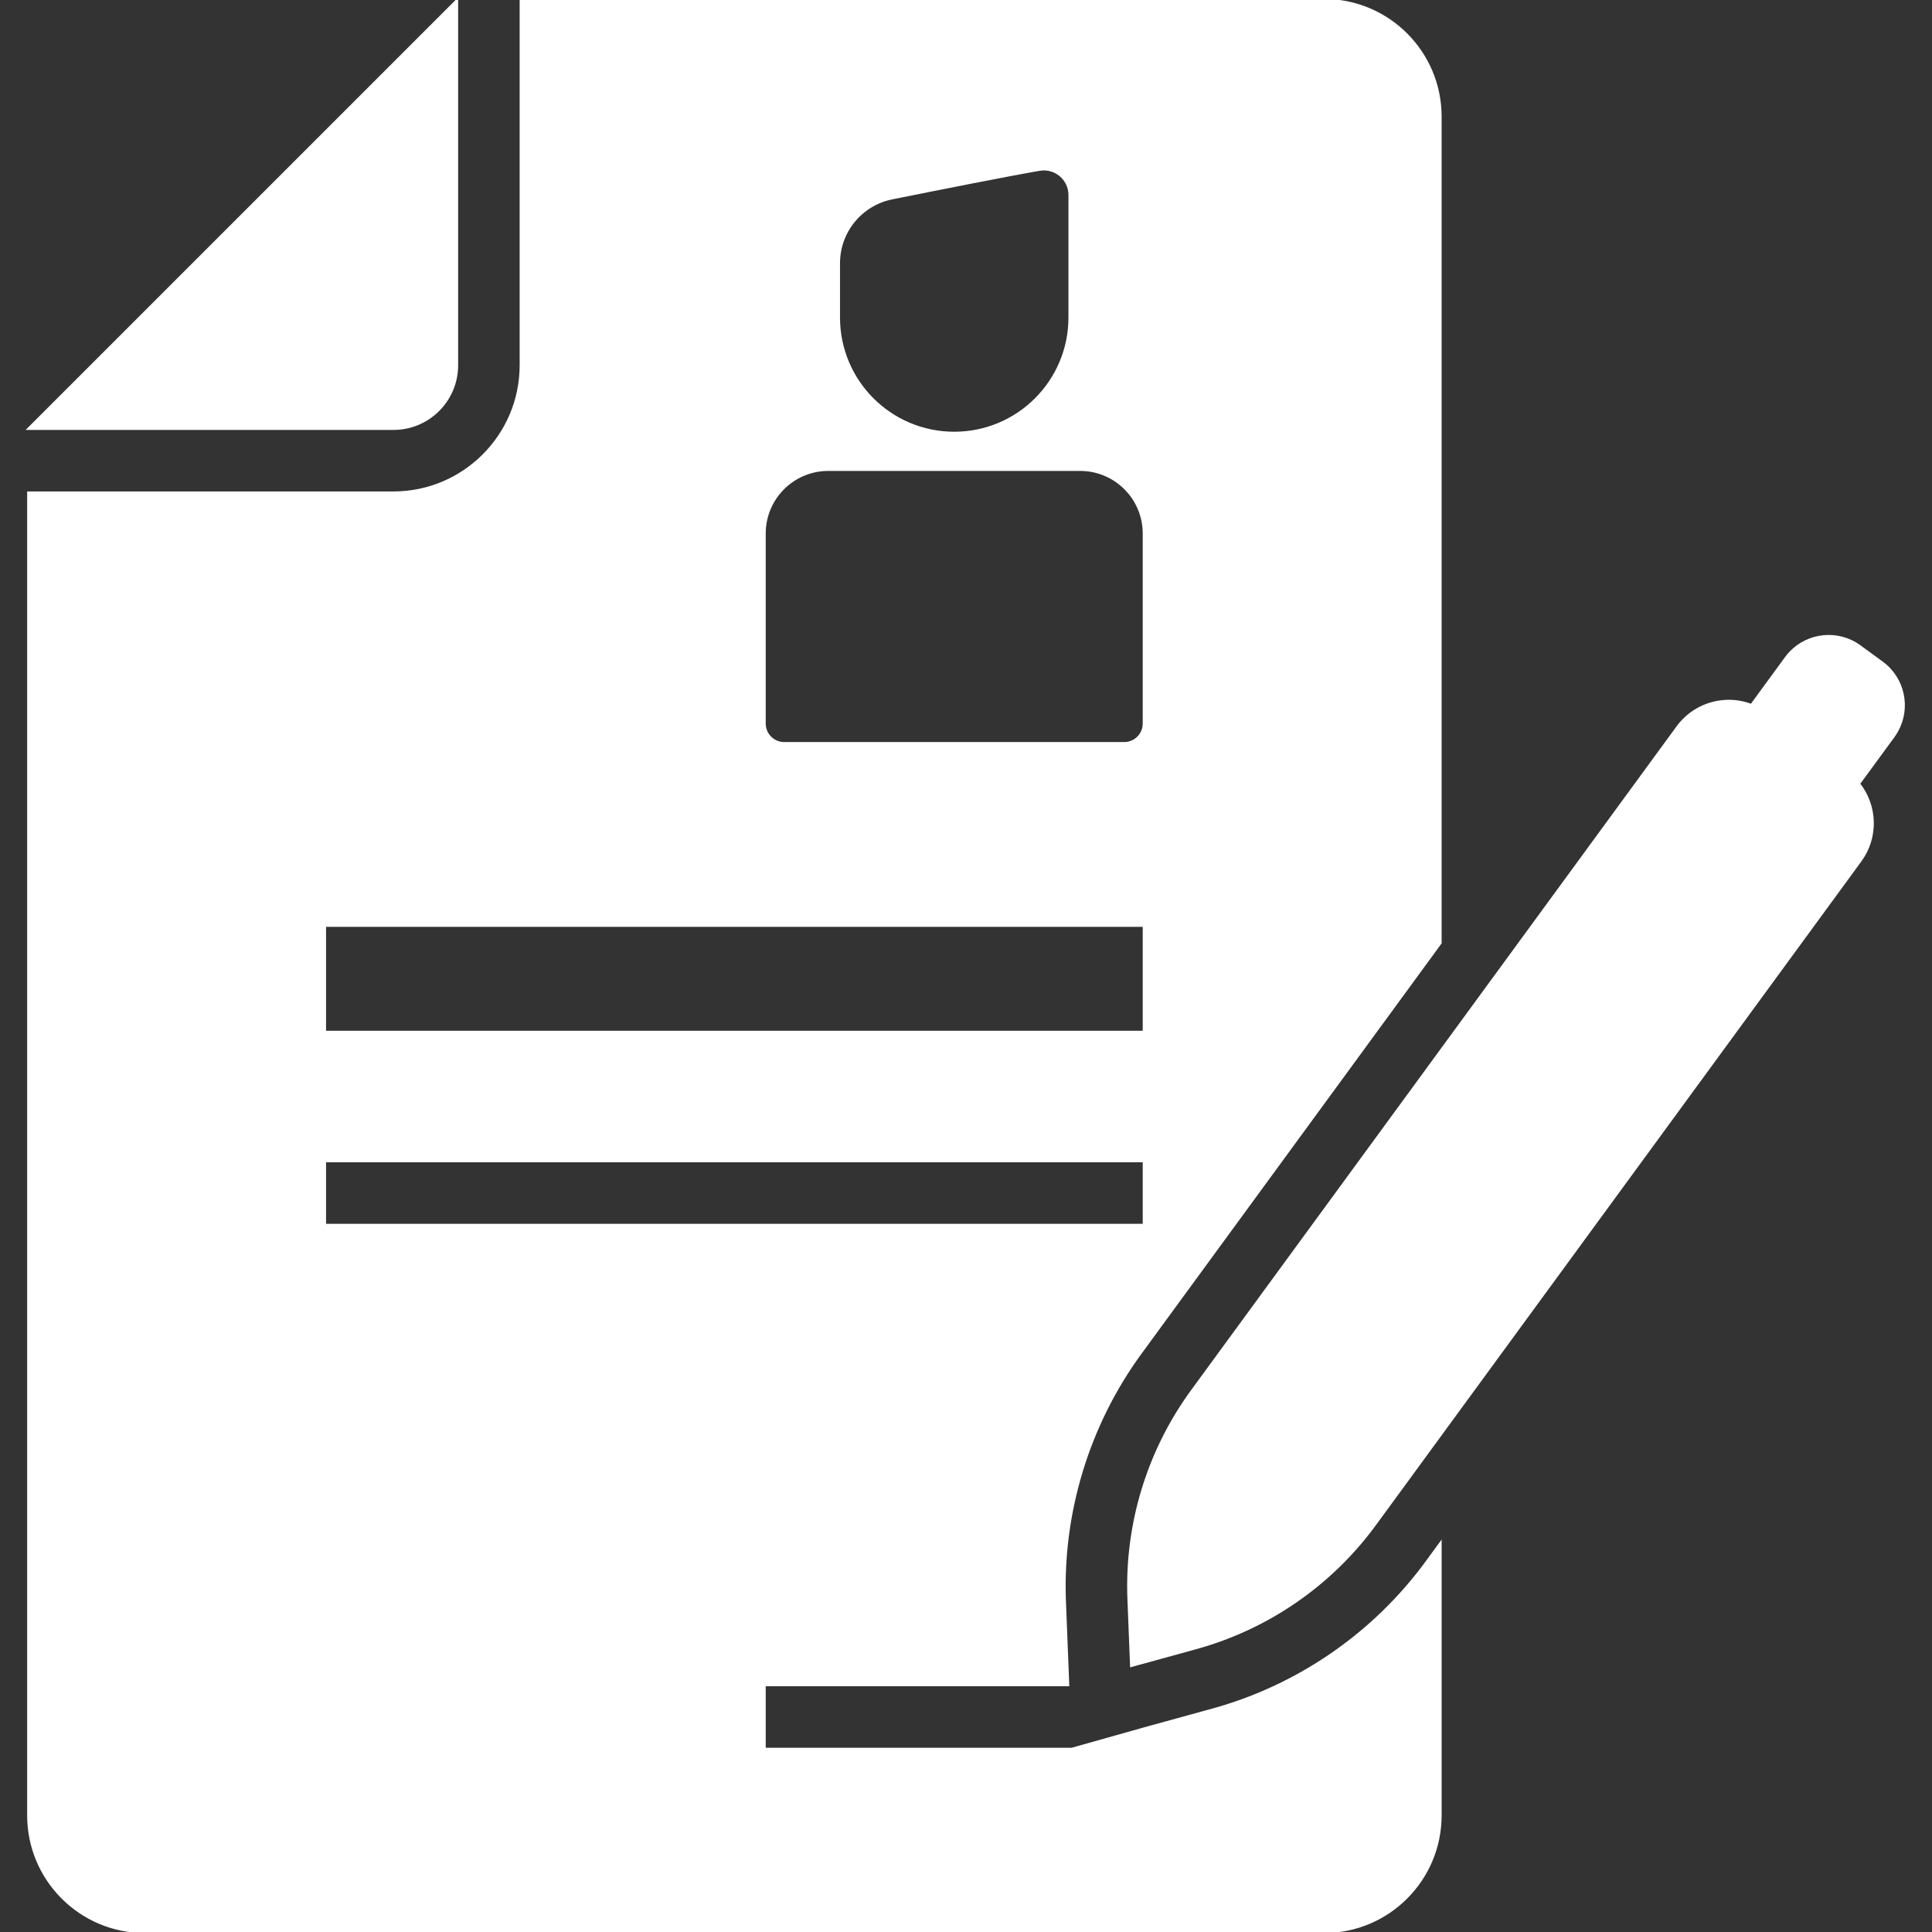
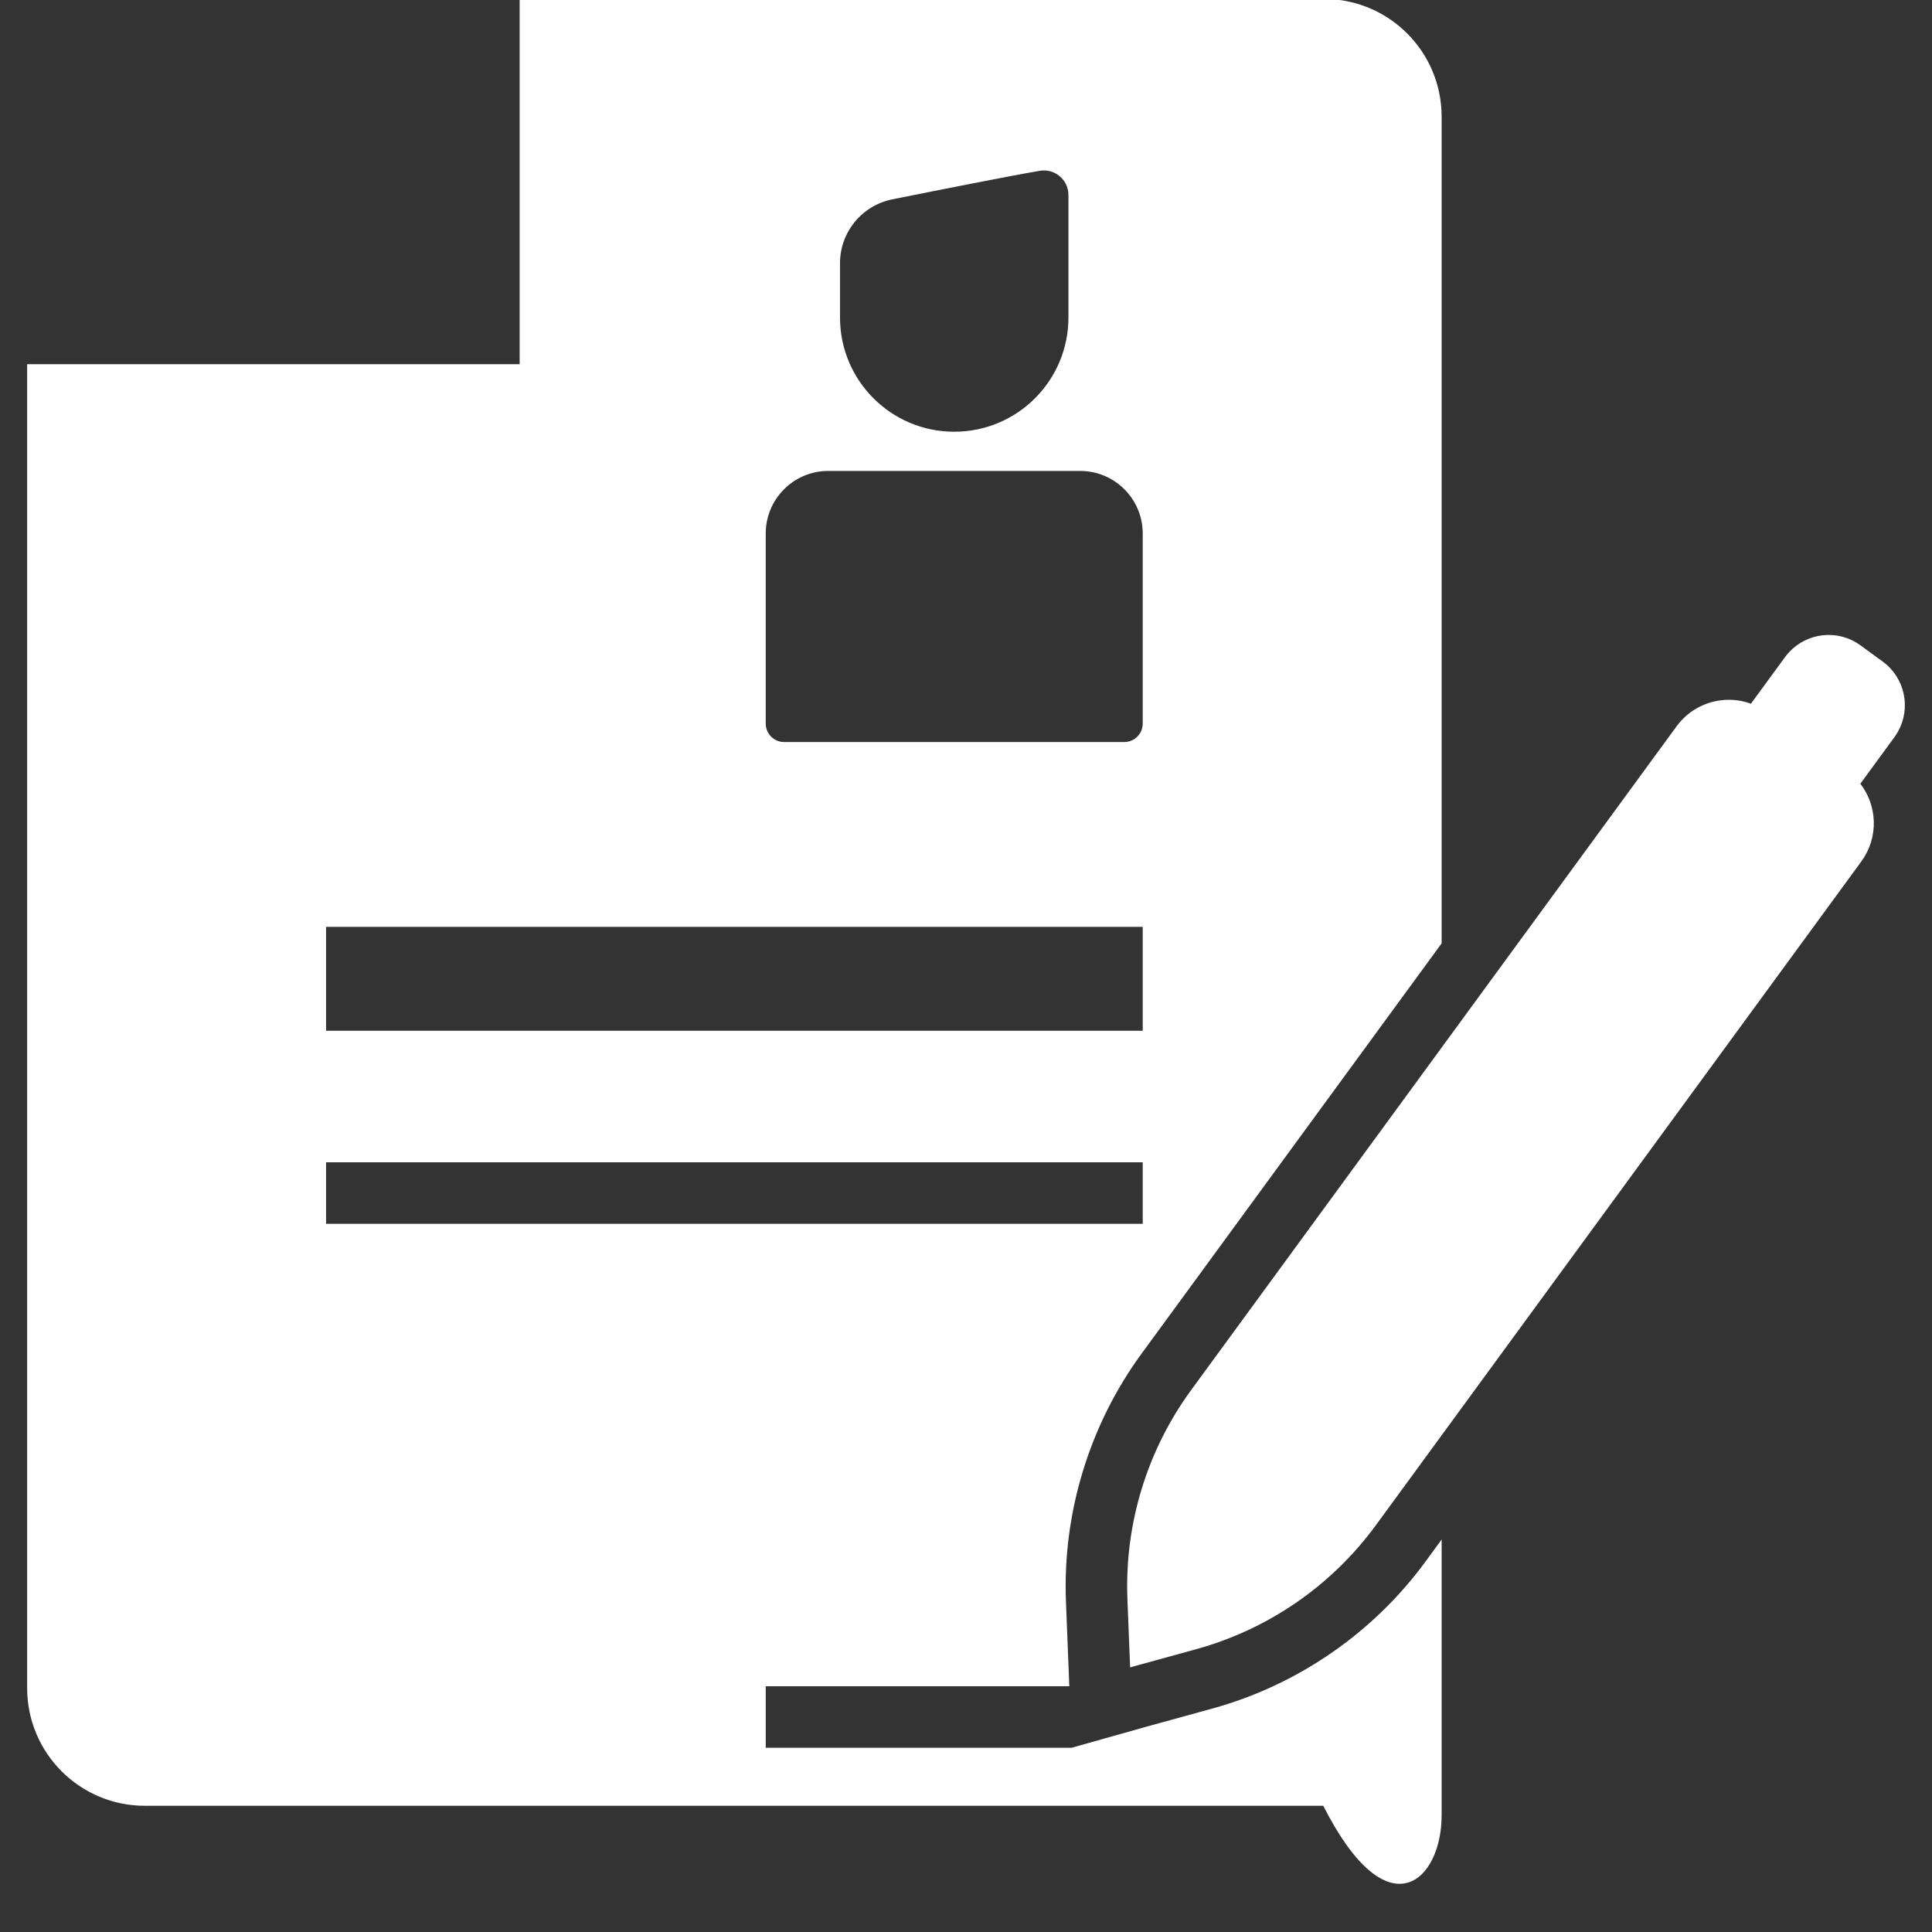
<svg xmlns="http://www.w3.org/2000/svg" fill="#ffffff" version="1.1" id="Capa_1" width="256px" height="256px" viewBox="0 0 910.812 910.812" xml:space="preserve" stroke="#ffffff">
  <rect x="0" y="0" width="910.812" height="910.812" fill="#333333" stroke="none" />
  <g id="SVGRepo_bgCarrier" stroke-width="0" />
  <g id="SVGRepo_tracerCarrier" stroke-linecap="round" stroke-linejoin="round" />
  <g id="SVGRepo_iconCarrier">
    <g>
      <g>
        <g>
-           <path d="M679.137,855.812V727.309l-6.646,9.089c-24.698,33.77-60.519,58.477-100.857,69.567l-30.426,8.367l-35.989,10.135 H360.491v-30h143.098l-0.312-7.877l-1.247-31.529c-1.653-41.805,11.038-83.426,35.734-117.194l141.37-193.294V55 c0-30.375-24.624-55-55-55H245.482l0,0v172.185c0,33.084-26.916,60-60,60H13.299v623.627c0,30.375,24.624,55,55,55h555.838 C654.513,910.812,679.137,886.188,679.137,855.812z M395.512,124.09c0-14.862,10.475-27.661,25.044-30.592 c22.703-4.567,54.793-10.939,69.521-13.469c7.379-1.268,14.122,4.414,14.122,11.902v57.761c0,30.013-24.33,54.343-54.343,54.343 c-30.014,0-54.344-24.33-54.344-54.343V124.09L395.512,124.09z M360.491,251.514c0-16.569,13.431-30,30-30h118.727 c16.569,0,30,13.431,30,30v89.6c0,5.088-4.125,9.213-9.213,9.213H369.703c-5.088,0-9.213-4.125-9.213-9.213L360.491,251.514 L360.491,251.514z M153.218,436.436h386v50h-386V436.436L153.218,436.436z M153.218,547.436h386v30h-386V547.436L153.218,547.436 z" />
-           <path d="M185.482,202.185c16.569,0,30-13.432,30-30V4.679V0.001L13.29,202.185h4.705H185.482z" />
+           <path d="M679.137,855.812V727.309l-6.646,9.089c-24.698,33.77-60.519,58.477-100.857,69.567l-30.426,8.367l-35.989,10.135 H360.491v-30h143.098l-0.312-7.877l-1.247-31.529c-1.653-41.805,11.038-83.426,35.734-117.194l141.37-193.294V55 c0-30.375-24.624-55-55-55H245.482l0,0v172.185H13.299v623.627c0,30.375,24.624,55,55,55h555.838 C654.513,910.812,679.137,886.188,679.137,855.812z M395.512,124.09c0-14.862,10.475-27.661,25.044-30.592 c22.703-4.567,54.793-10.939,69.521-13.469c7.379-1.268,14.122,4.414,14.122,11.902v57.761c0,30.013-24.33,54.343-54.343,54.343 c-30.014,0-54.344-24.33-54.344-54.343V124.09L395.512,124.09z M360.491,251.514c0-16.569,13.431-30,30-30h118.727 c16.569,0,30,13.431,30,30v89.6c0,5.088-4.125,9.213-9.213,9.213H369.703c-5.088,0-9.213-4.125-9.213-9.213L360.491,251.514 L360.491,251.514z M153.218,436.436h386v50h-386V436.436L153.218,436.436z M153.218,547.436h386v30h-386V547.436L153.218,547.436 z" />
          <path d="M894.308,344.713c6.141-10.87,3.313-24.854-7.012-32.404l-10.468-7.656c-10.32-7.547-24.496-6.008-32.995,3.126 c-0.668,0.718-1.305,1.477-1.899,2.288l-7.223,9.875l-9.083,12.418c-3.427-1.298-7.011-1.954-10.581-1.953 c-9.244,0.001-18.364,4.259-24.239,12.292L679.137,495.389L561.982,655.574c-20.804,28.442-31.367,63.09-29.977,98.301 l1.247,31.529l30.426-8.365c33.979-9.342,63.794-29.908,84.598-58.352l30.859-42.197l197.967-270.677 c8.146-11.137,7.48-26.012-0.69-36.327l9.073-12.404l7.225-9.878C893.301,346.395,893.829,345.562,894.308,344.713z" />
        </g>
      </g>
    </g>
  </g>
</svg>